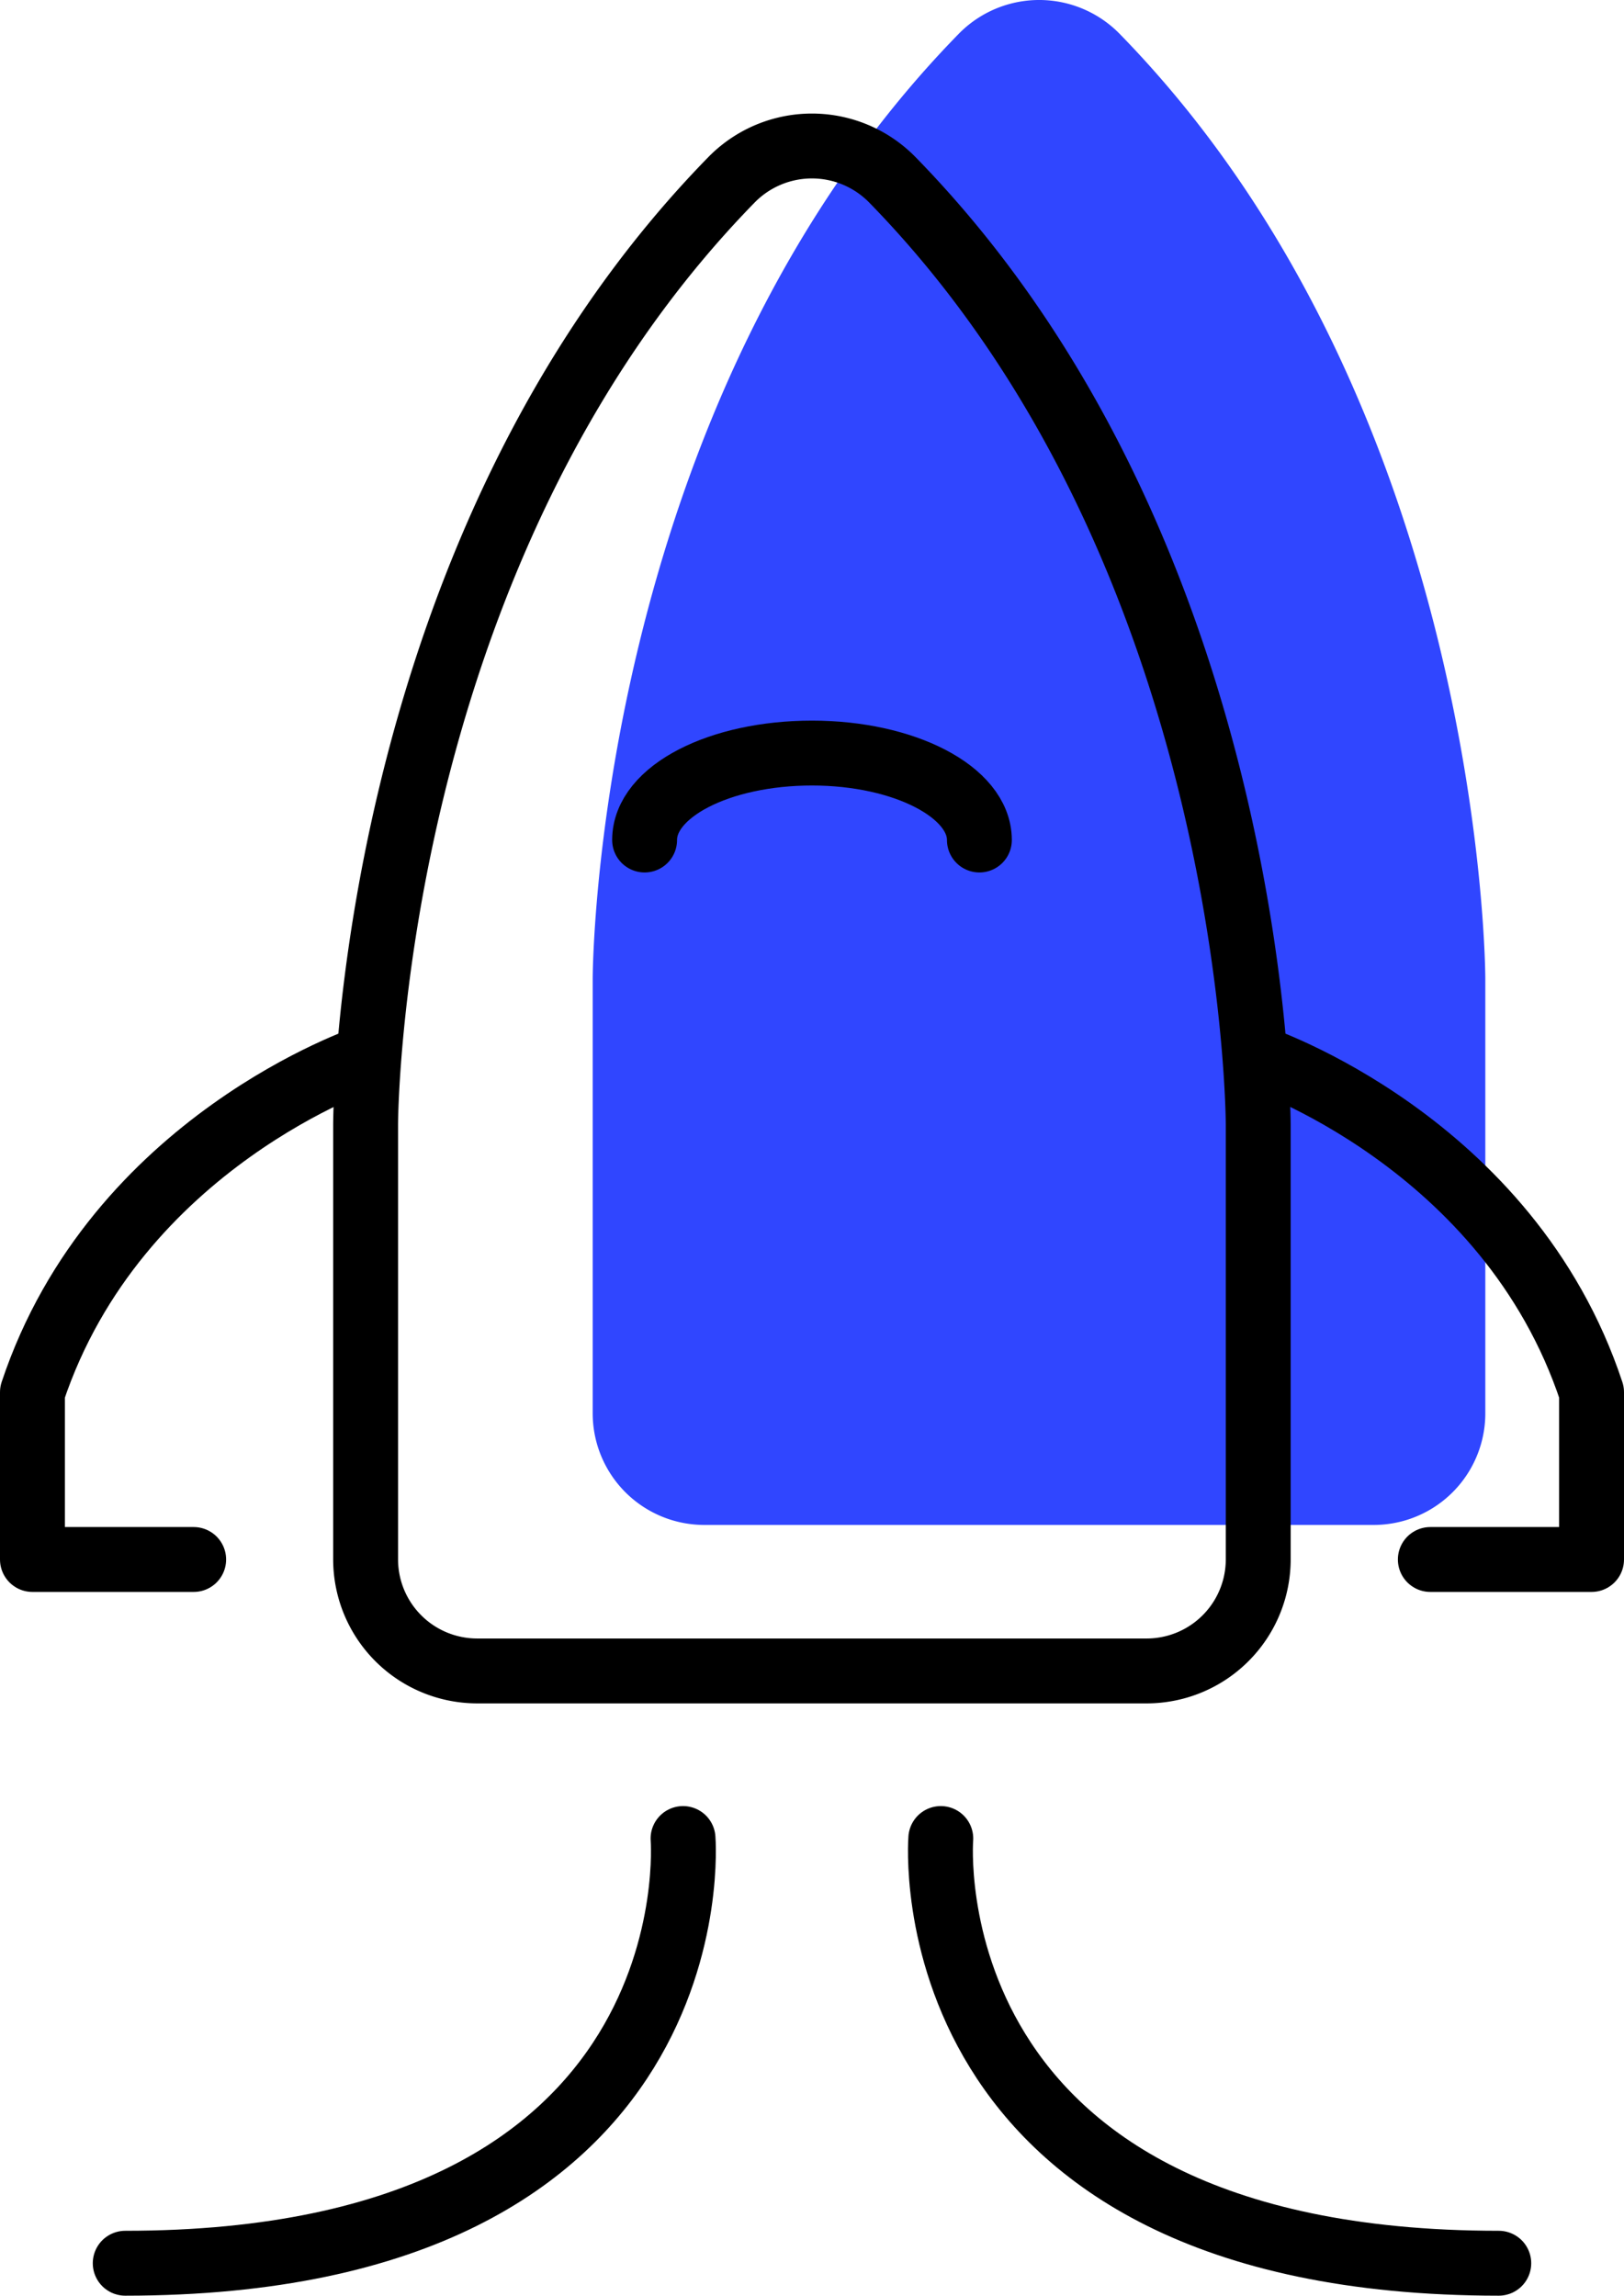
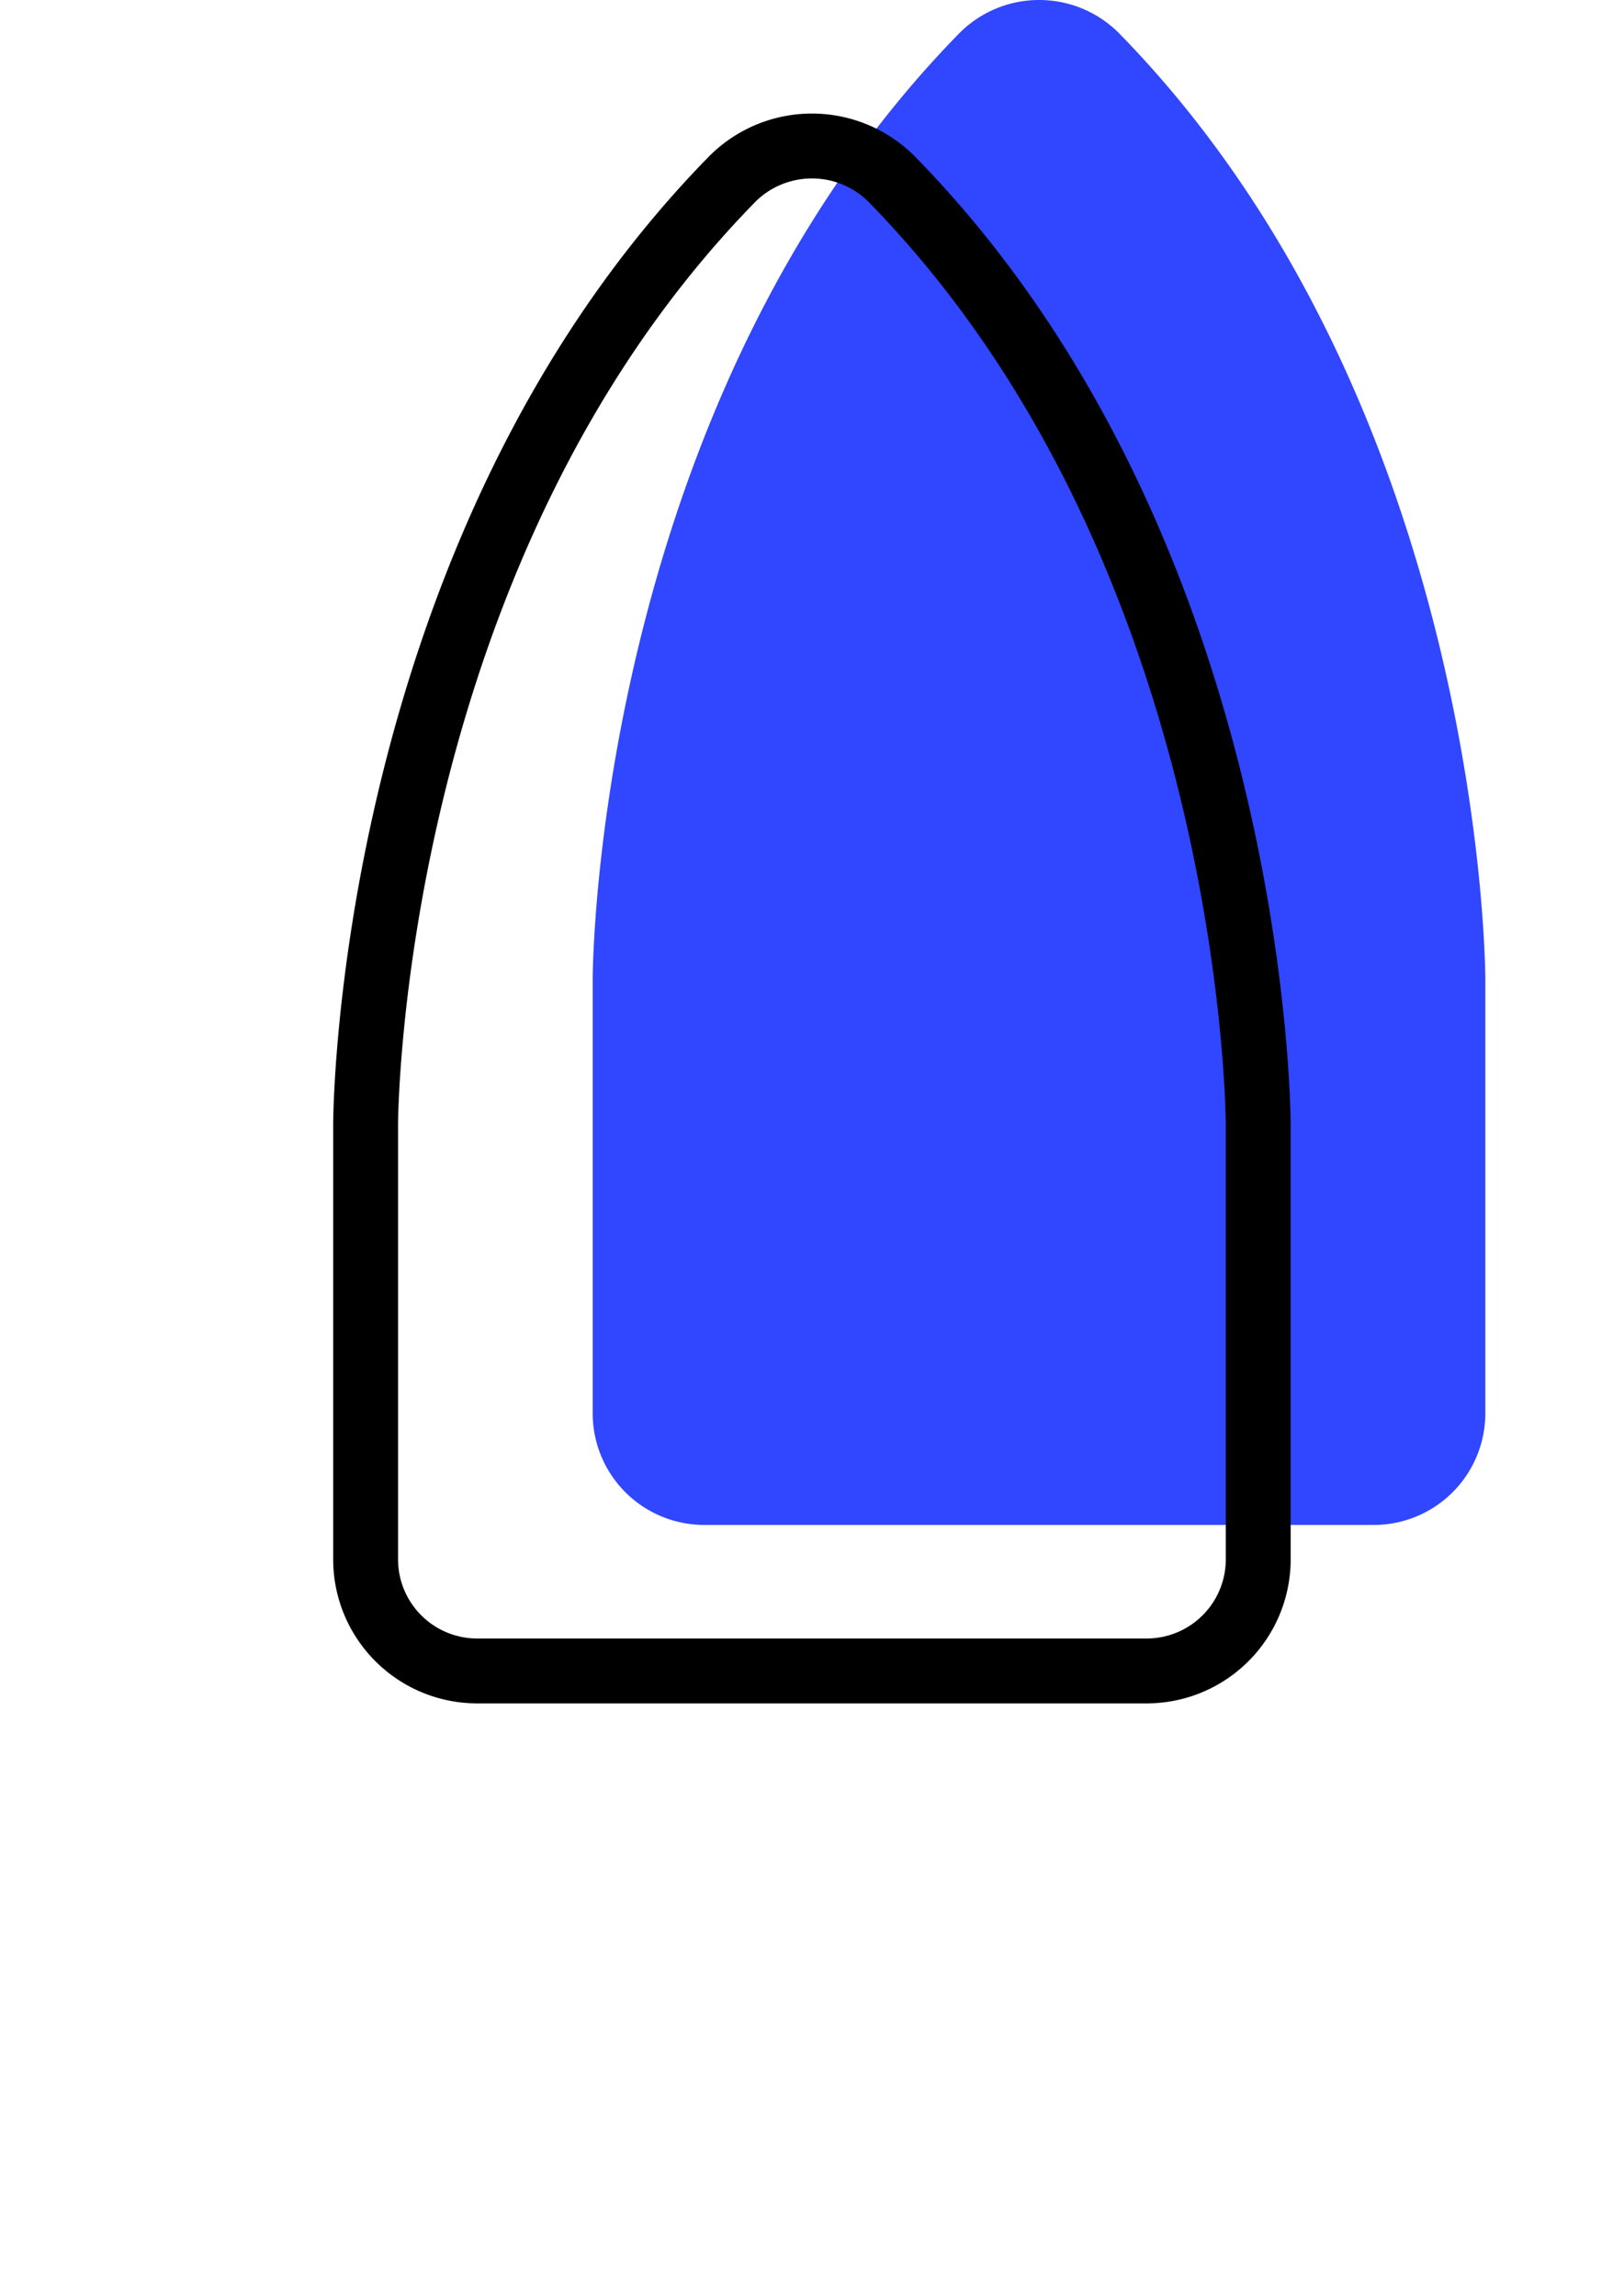
<svg xmlns="http://www.w3.org/2000/svg" viewBox="0 0 100.12 141.51">
  <defs>
    <style>.cls-2{fill:none;stroke:#000;stroke-linecap:round;stroke-linejoin:round;stroke-width:4px}</style>
  </defs>
  <g id="Layer_2" data-name="Layer 2">
    <g id="Layer_1-2" data-name="Layer 1">
      <path d="M91.57 60.33s0-35.19-22.57-58.27a6.94 6.94 0 00-9.87 0C36.54 25.14 36.54 60.33 36.54 60.33v26.8A6.88 6.88 0 0043.42 94h41.27a6.88 6.88 0 006.88-6.88z" fill="#3046ff" />
      <path class="cls-2" d="M77.57 69.33s0-35.19-22.58-58.27a6.94 6.94 0 00-9.87 0C22.54 34.14 22.54 69.33 22.54 69.33v26.8a6.88 6.88 0 006.88 6.87h41.27a6.88 6.88 0 006.88-6.88z" />
-       <path class="cls-2" d="M22.63 65.18S7.16 70.34 2 85.82v10.31h9.94m65.54-30.95S93 70.34 98.12 85.82v10.31h-9.94m-46.07 17.2s2.12 26.18-34.39 26.18M58 113.33s-2.11 26.18 34.4 26.18M39.74 51.78c0-3 4.62-5.36 10.32-5.36s10.32 2.4 10.32 5.36" />
    </g>
  </g>
</svg>